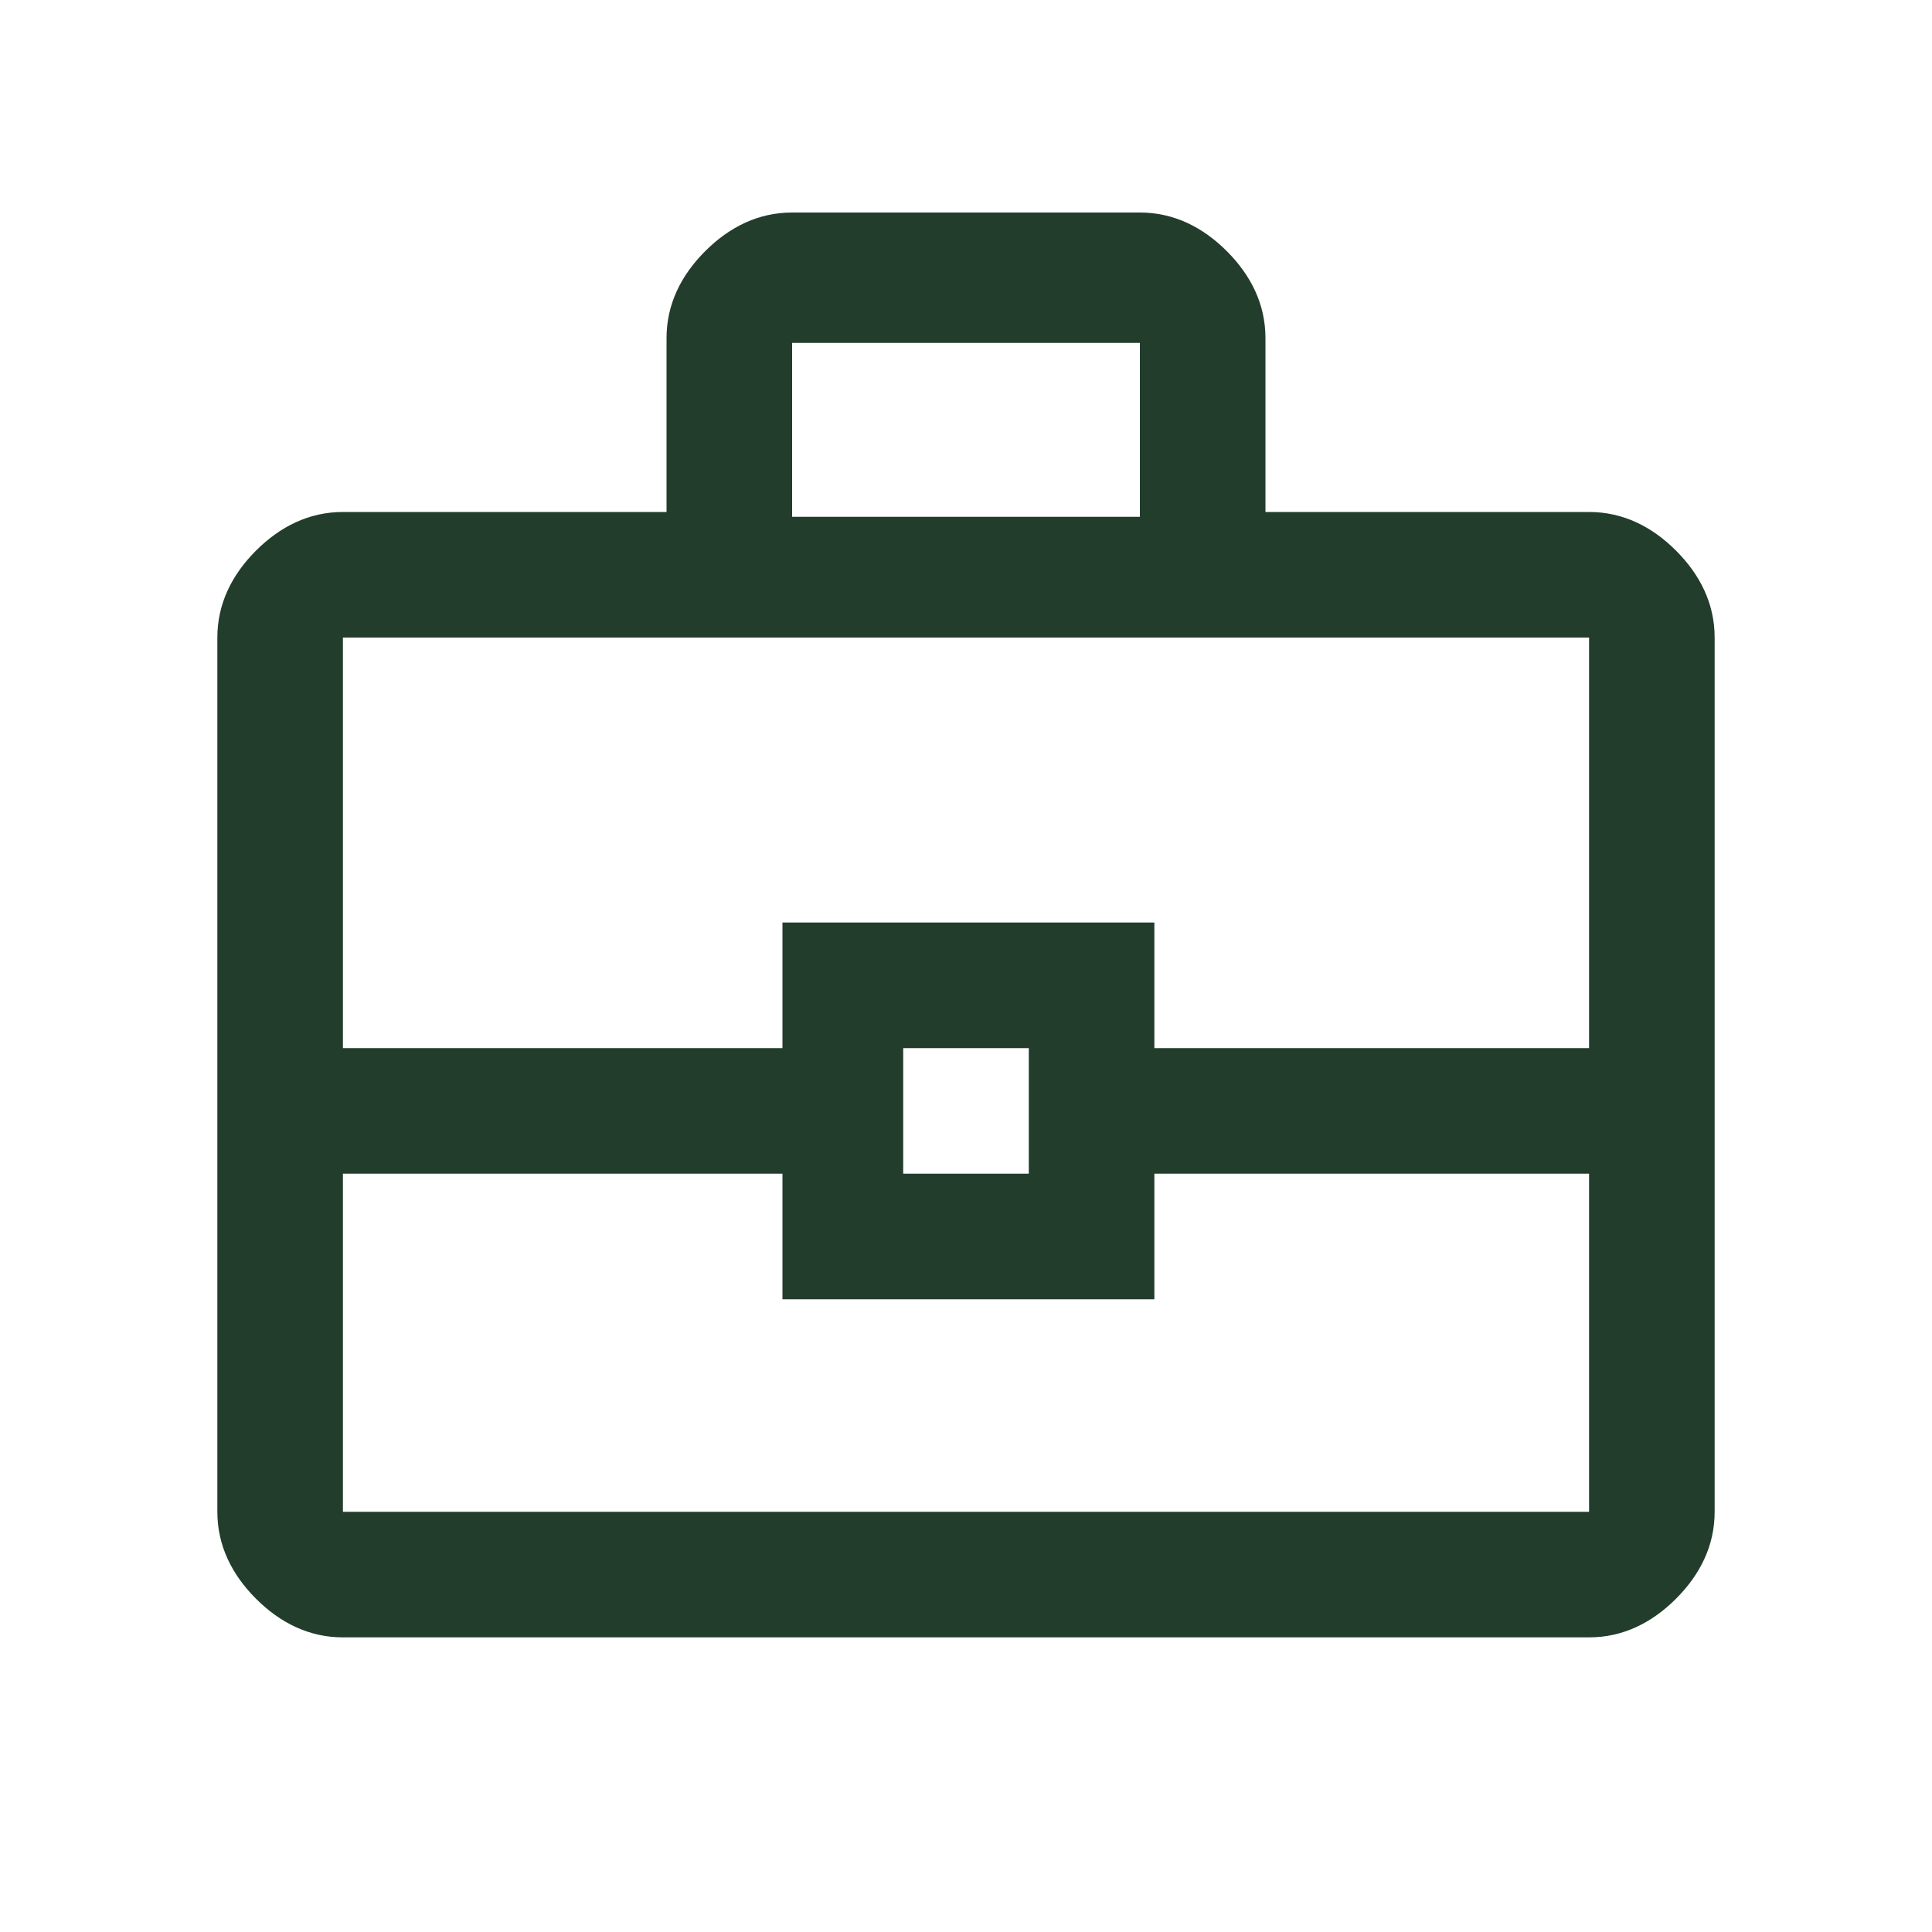
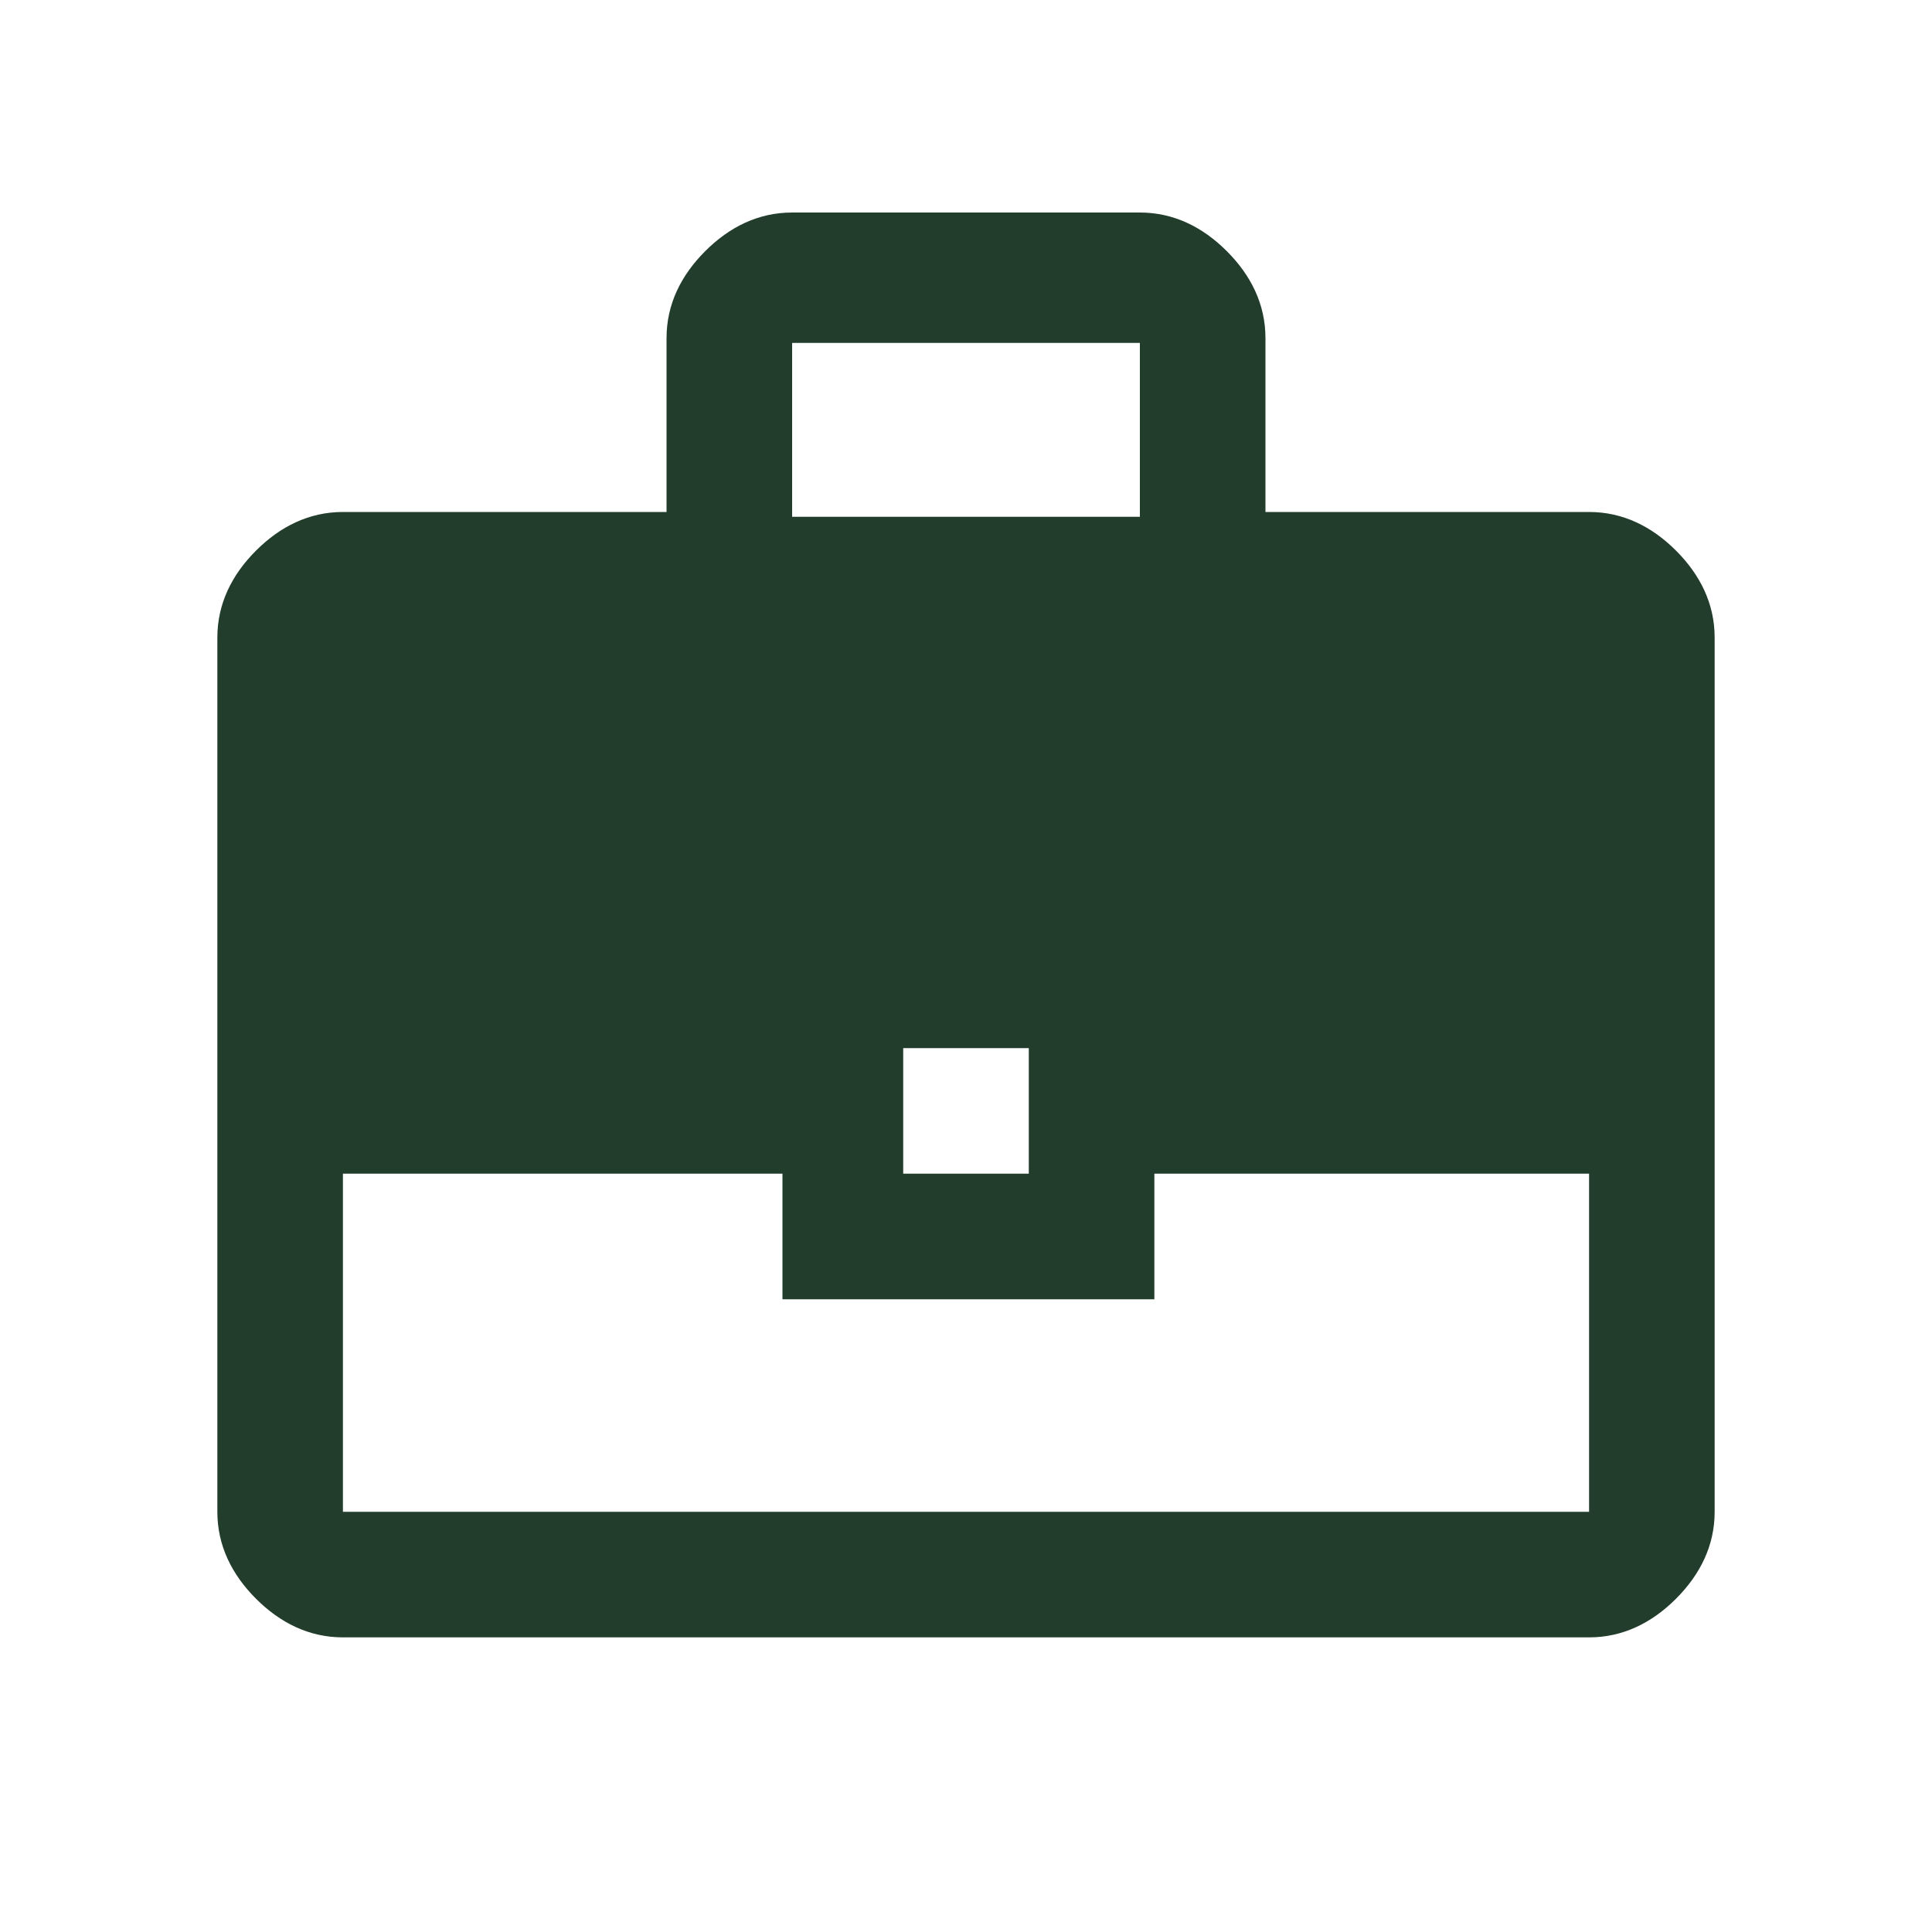
<svg xmlns="http://www.w3.org/2000/svg" id="Layer_1" version="1.1" viewBox="0 0 40 40">
  <defs>
    <style>
      .st0 {
        fill: #233d2d;
      }
    </style>
  </defs>
-   <path class="st0" d="M7.1,33.9c-.7,0-1.3-.3-1.8-.8-.5-.5-.8-1.1-.8-1.8V13.2c0-.7.3-1.3.8-1.8.5-.5,1.1-.8,1.8-.8h6.7v-3.6c0-.7.3-1.3.8-1.8.5-.5,1.1-.8,1.8-.8h7.2c.7,0,1.3.3,1.8.8.5.5.8,1.1.8,1.8v3.6h6.7c.7,0,1.3.3,1.8.8.5.5.8,1.1.8,1.8v18.1c0,.7-.3,1.3-.8,1.8-.5.5-1.1.8-1.8.8H7.1ZM16.4,10.7h7.2v-3.6h-7.2s0,3.6,0,3.6ZM32.9,24.3h-9v2.6h-7.7v-2.6H7.1v7h25.8v-7ZM18.7,24.3h2.6v-2.6h-2.6s0,2.6,0,2.6ZM7.1,21.7h9.1v-2.6h7.7v2.6h9v-8.5H7.1v8.5Z" />
+   <path class="st0" d="M7.1,33.9c-.7,0-1.3-.3-1.8-.8-.5-.5-.8-1.1-.8-1.8V13.2c0-.7.3-1.3.8-1.8.5-.5,1.1-.8,1.8-.8h6.7v-3.6c0-.7.3-1.3.8-1.8.5-.5,1.1-.8,1.8-.8h7.2c.7,0,1.3.3,1.8.8.5.5.8,1.1.8,1.8v3.6h6.7c.7,0,1.3.3,1.8.8.5.5.8,1.1.8,1.8v18.1c0,.7-.3,1.3-.8,1.8-.5.5-1.1.8-1.8.8H7.1ZM16.4,10.7h7.2v-3.6h-7.2s0,3.6,0,3.6ZM32.9,24.3h-9v2.6h-7.7v-2.6H7.1v7h25.8v-7ZM18.7,24.3h2.6v-2.6h-2.6s0,2.6,0,2.6ZM7.1,21.7h9.1v-2.6h7.7v2.6h9H7.1v8.5Z" />
</svg>